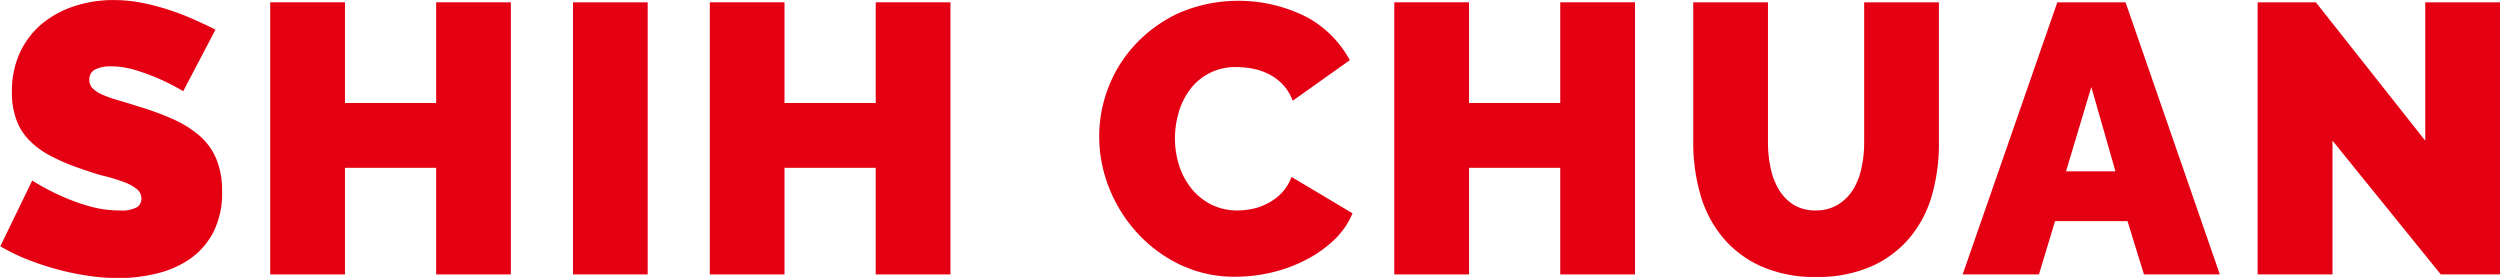
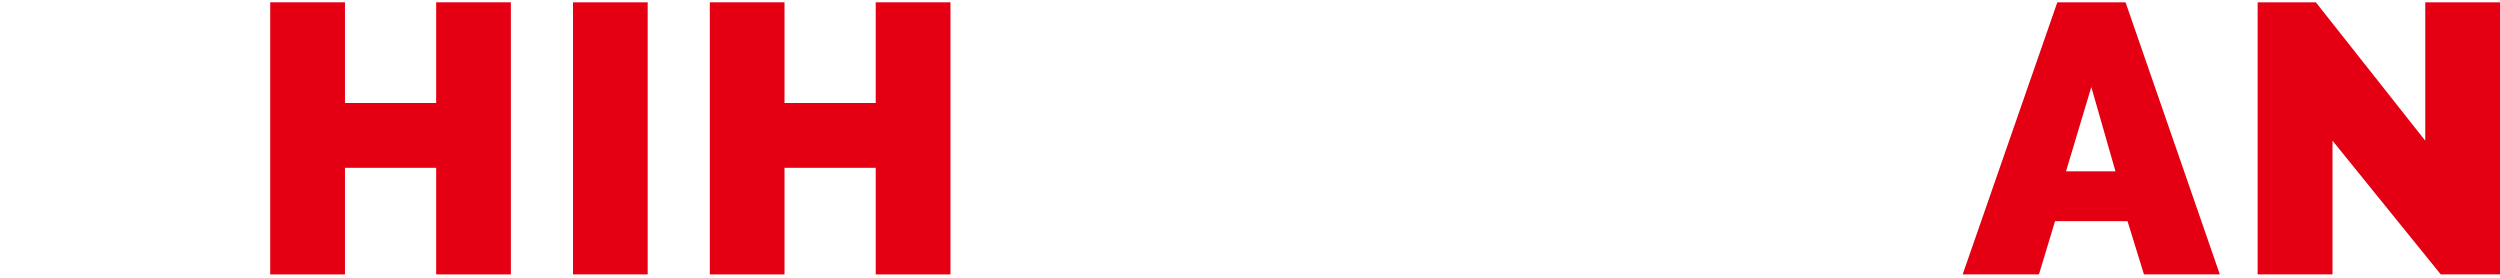
<svg xmlns="http://www.w3.org/2000/svg" width="422.08" height="46.91" viewBox="0 0 422.08 46.91">
  <g id="圖層_2" data-name="圖層 2">
    <g id="圖層_1-2" data-name="圖層 1">
      <g>
-         <path d="M31.77,24.39a37,37,0,0,0-4-2.07,37.91,37.91,0,0,0-3.92-1.45,14.15,14.15,0,0,0-4.23-.68,5.82,5.82,0,0,0-2.69.52,1.79,1.79,0,0,0-1,1.74,2,2,0,0,0,.58,1.49A5.47,5.47,0,0,0,18.18,25a21.64,21.64,0,0,0,2.69.94c1.05.3,2.25.67,3.59,1.1a47.66,47.66,0,0,1,5.73,2.13,18.15,18.15,0,0,1,4.36,2.75,10.64,10.64,0,0,1,2.79,3.85,14.1,14.1,0,0,1,1,5.5,14.56,14.56,0,0,1-1.52,7,12.6,12.6,0,0,1-4,4.5,16.77,16.77,0,0,1-5.63,2.42,27,27,0,0,1-6.31.75,35.53,35.53,0,0,1-5.17-.39,45.67,45.67,0,0,1-5.27-1.1,49,49,0,0,1-5.05-1.68,32.43,32.43,0,0,1-4.5-2.2L6.28,39.47A38.83,38.83,0,0,0,11,42a34.55,34.55,0,0,0,4.69,1.74,18.65,18.65,0,0,0,5.34.78A5.5,5.5,0,0,0,23.91,44a1.69,1.69,0,0,0,.81-1.46,2.1,2.1,0,0,0-.81-1.65,7.34,7.34,0,0,0-2.23-1.19c-.95-.35-2-.69-3.27-1s-2.54-.75-3.92-1.23a34.08,34.08,0,0,1-5.24-2.23,14.47,14.47,0,0,1-3.62-2.72A9.64,9.64,0,0,1,3.53,29a13.33,13.33,0,0,1-.68-4.47,15.45,15.45,0,0,1,1.39-6.73A14,14,0,0,1,8,12.94,17.07,17.07,0,0,1,13.49,10,20.81,20.81,0,0,1,20,9a24.88,24.88,0,0,1,4.92.49,37.87,37.87,0,0,1,4.63,1.23,42.68,42.68,0,0,1,4.17,1.62c1.3.58,2.46,1.13,3.5,1.65Z" transform="translate(-0.84 -8.99)" fill="#e40012" />
        <path d="M87.09,9.38V55.32H74.48v-18H59.08v18H46.46V9.38H59.08v17h15.4v-17Z" transform="translate(-0.84 -8.99)" fill="#e40012" />
        <path d="M97.58,55.32V9.38h12.61V55.32Z" transform="translate(-0.84 -8.99)" fill="#e40012" />
        <path d="M161.31,9.38V55.32H148.69v-18h-15.4v18H120.68V9.38h12.61v17h15.4v-17Z" transform="translate(-0.84 -8.99)" fill="#e40012" />
-         <path d="M186.42,32A22.83,22.83,0,0,1,188,23.68a22.51,22.51,0,0,1,4.63-7.31A23.62,23.62,0,0,1,200,11.13a25.52,25.52,0,0,1,21.45.74,18,18,0,0,1,7.28,7.28L219.09,26a8.09,8.09,0,0,0-1.71-2.78A8.77,8.77,0,0,0,215,21.48a10,10,0,0,0-2.69-.9,14.81,14.81,0,0,0-2.68-.26,9.46,9.46,0,0,0-7.93,3.85,12.06,12.06,0,0,0-1.88,3.88,15.72,15.72,0,0,0-.61,4.3,15,15,0,0,0,.71,4.6A12.25,12.25,0,0,0,202,40.83a10.27,10.27,0,0,0,3.33,2.69,9.79,9.79,0,0,0,4.44,1,12.94,12.94,0,0,0,2.65-.29,10.24,10.24,0,0,0,2.62-1,9.13,9.13,0,0,0,2.27-1.75,7.94,7.94,0,0,0,1.58-2.62L229.19,45a13.17,13.17,0,0,1-3.14,4.53,20.2,20.2,0,0,1-4.79,3.36A25,25,0,0,1,215.5,55a26.71,26.71,0,0,1-6,.71,21.25,21.25,0,0,1-9.35-2,23.45,23.45,0,0,1-7.31-5.4,24.57,24.57,0,0,1-4.76-7.63A23.54,23.54,0,0,1,186.42,32Z" transform="translate(-0.84 -8.99)" fill="#e40012" />
-         <path d="M276.88,9.38V55.32H264.26v-18h-15.4v18H236.24V9.38h12.62v17h15.4v-17Z" transform="translate(-0.84 -8.99)" fill="#e40012" />
-         <path d="M307.42,44.52a7,7,0,0,0,3.75-1A7.74,7.74,0,0,0,313.7,41a11.78,11.78,0,0,0,1.42-3.65,20.41,20.41,0,0,0,.45-4.34V9.38h12.62V33A31.55,31.55,0,0,1,327,42a19.38,19.38,0,0,1-3.82,7.22,18,18,0,0,1-6.5,4.79,22.54,22.54,0,0,1-9.22,1.74A22,22,0,0,1,298,53.87a18,18,0,0,1-6.43-4.95,19.7,19.7,0,0,1-3.69-7.22,31.63,31.63,0,0,1-1.17-8.7V9.38h12.62V33a20.83,20.83,0,0,0,.45,4.37,11.69,11.69,0,0,0,1.43,3.69,7.41,7.41,0,0,0,2.49,2.52A6.9,6.9,0,0,0,307.42,44.52Z" transform="translate(-0.84 -8.99)" fill="#e40012" />
        <path d="M348.18,9.38H359.7l15.92,45.94H362.81l-2.78-9H347.8l-2.72,9H332.2ZM358,37.92l-4.08-14.24-4.27,14.24Z" transform="translate(-0.84 -8.99)" fill="#e40012" />
        <path d="M394.64,32.74V55.32H382V9.38h9.83L410.3,32.74V9.38h12.62V55.32h-10Z" transform="translate(-0.84 -8.99)" fill="#e40012" />
      </g>
    </g>
  </g>
</svg>